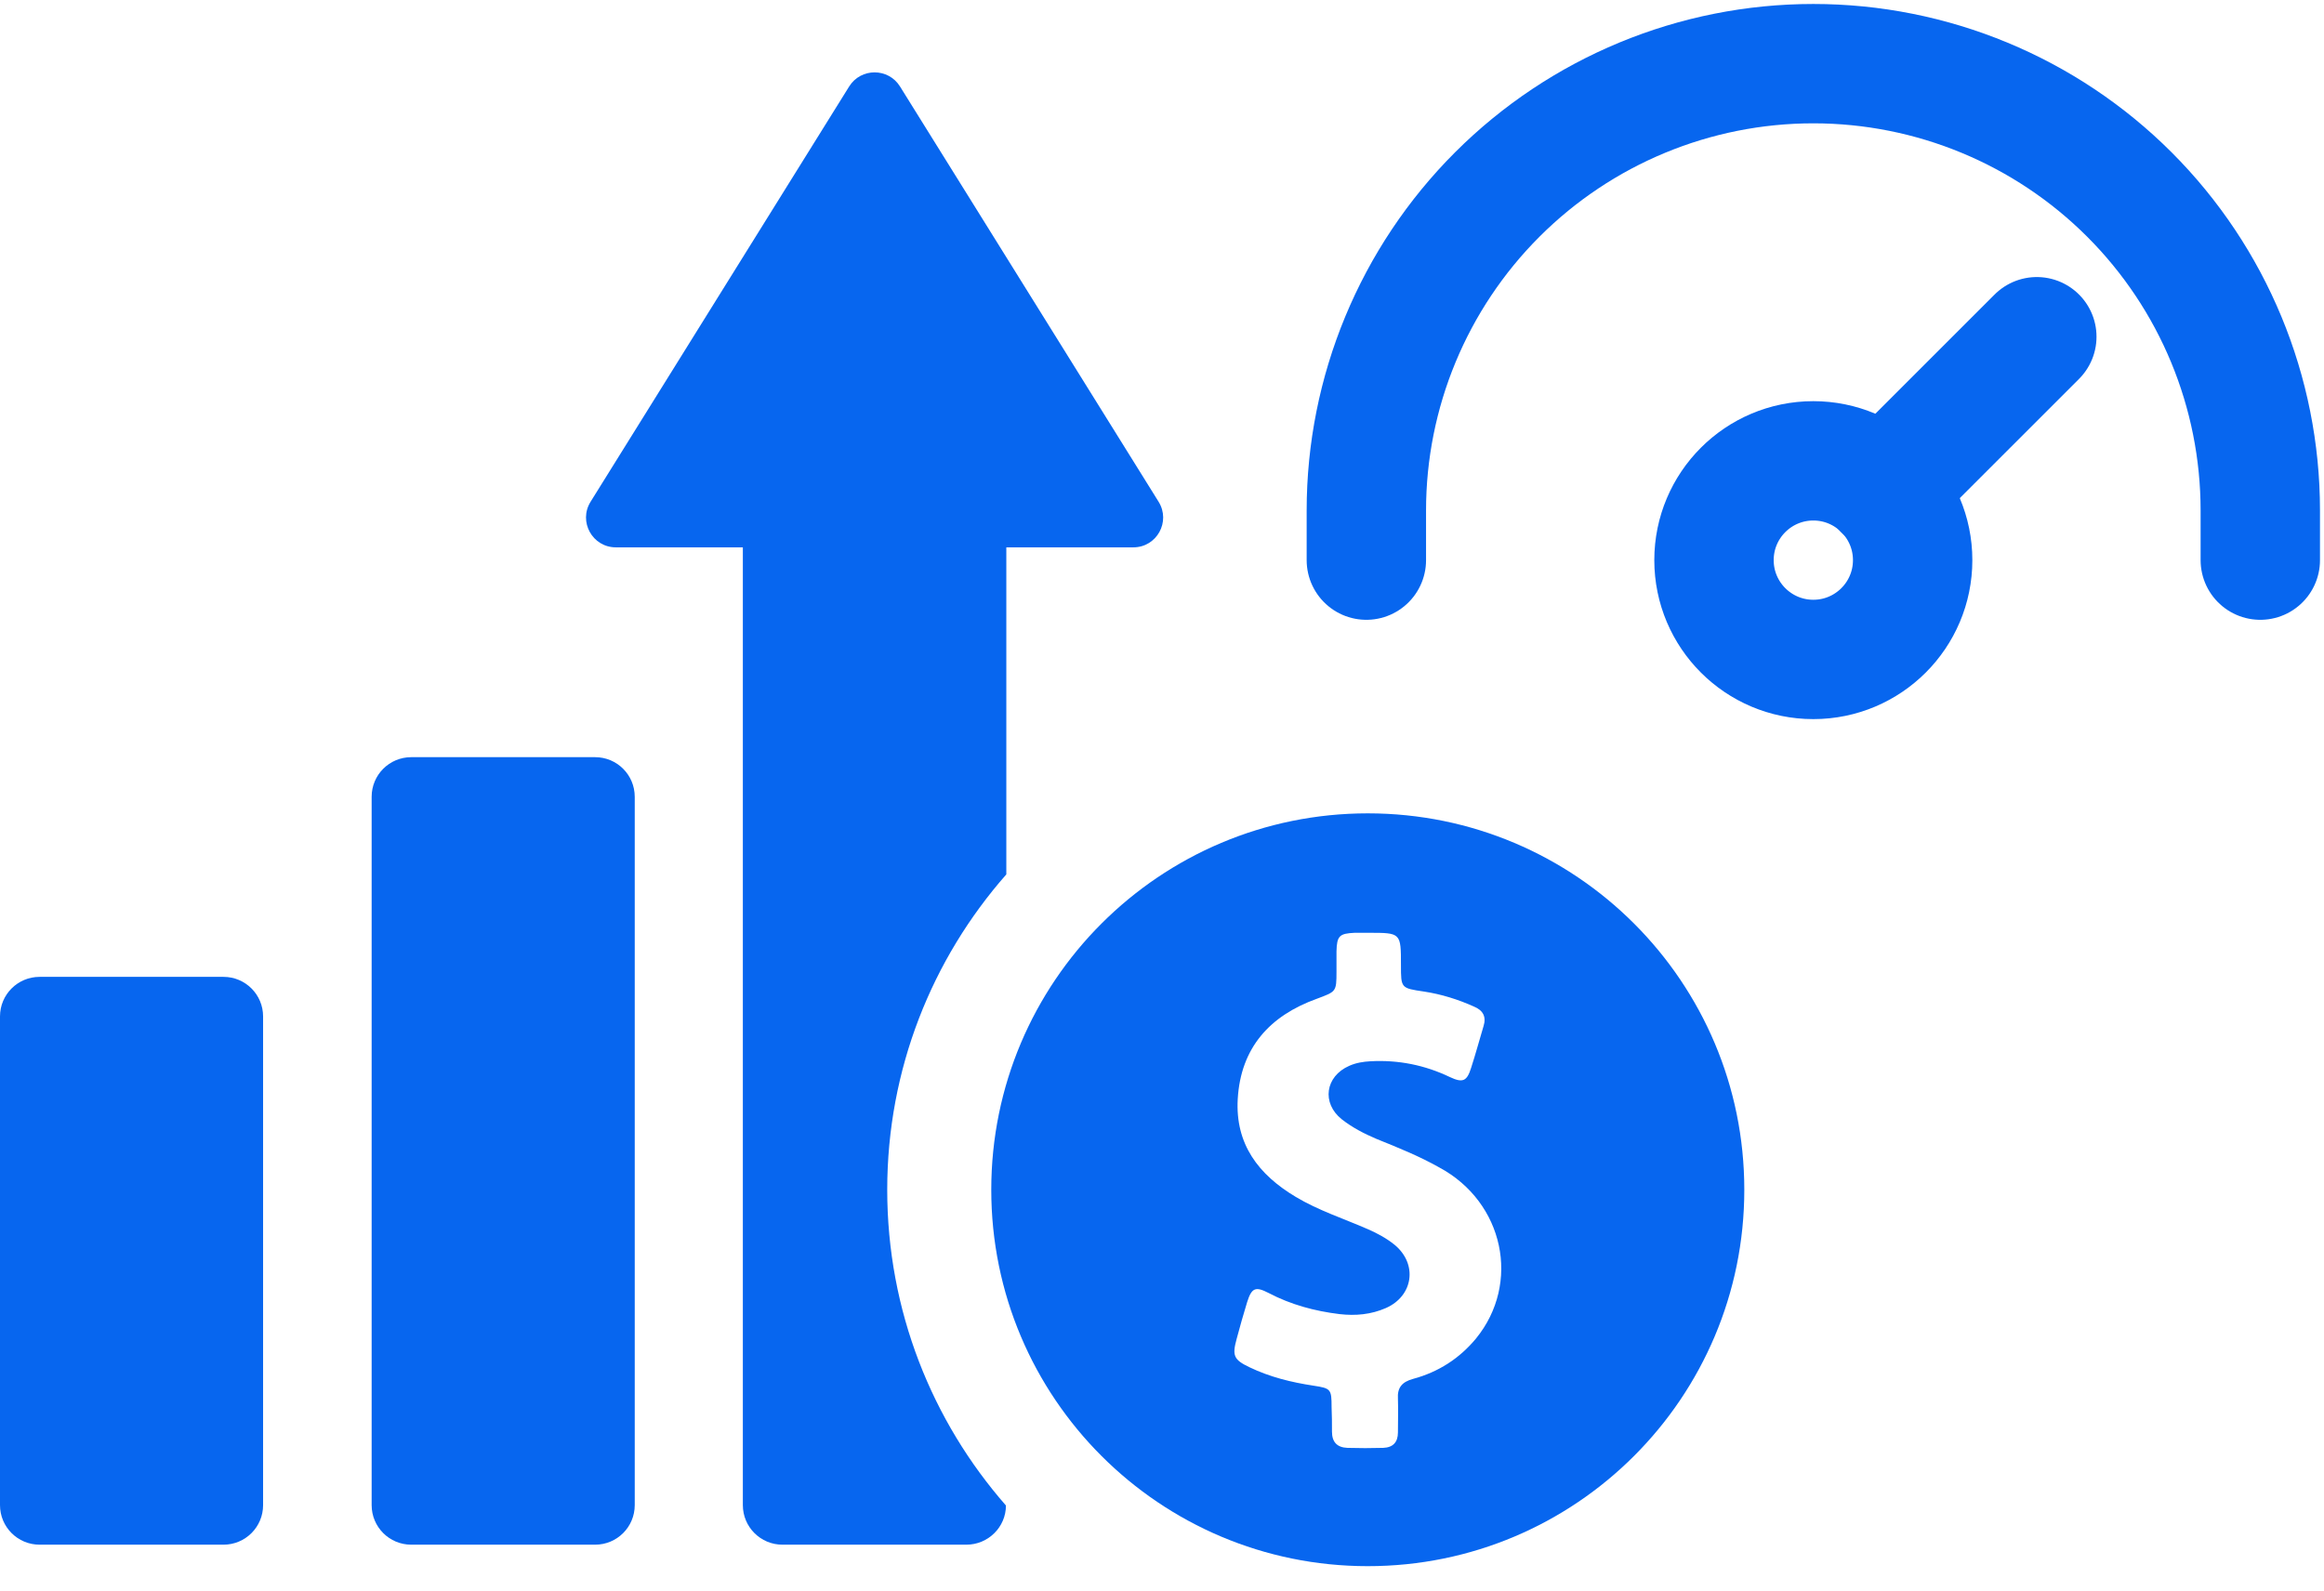
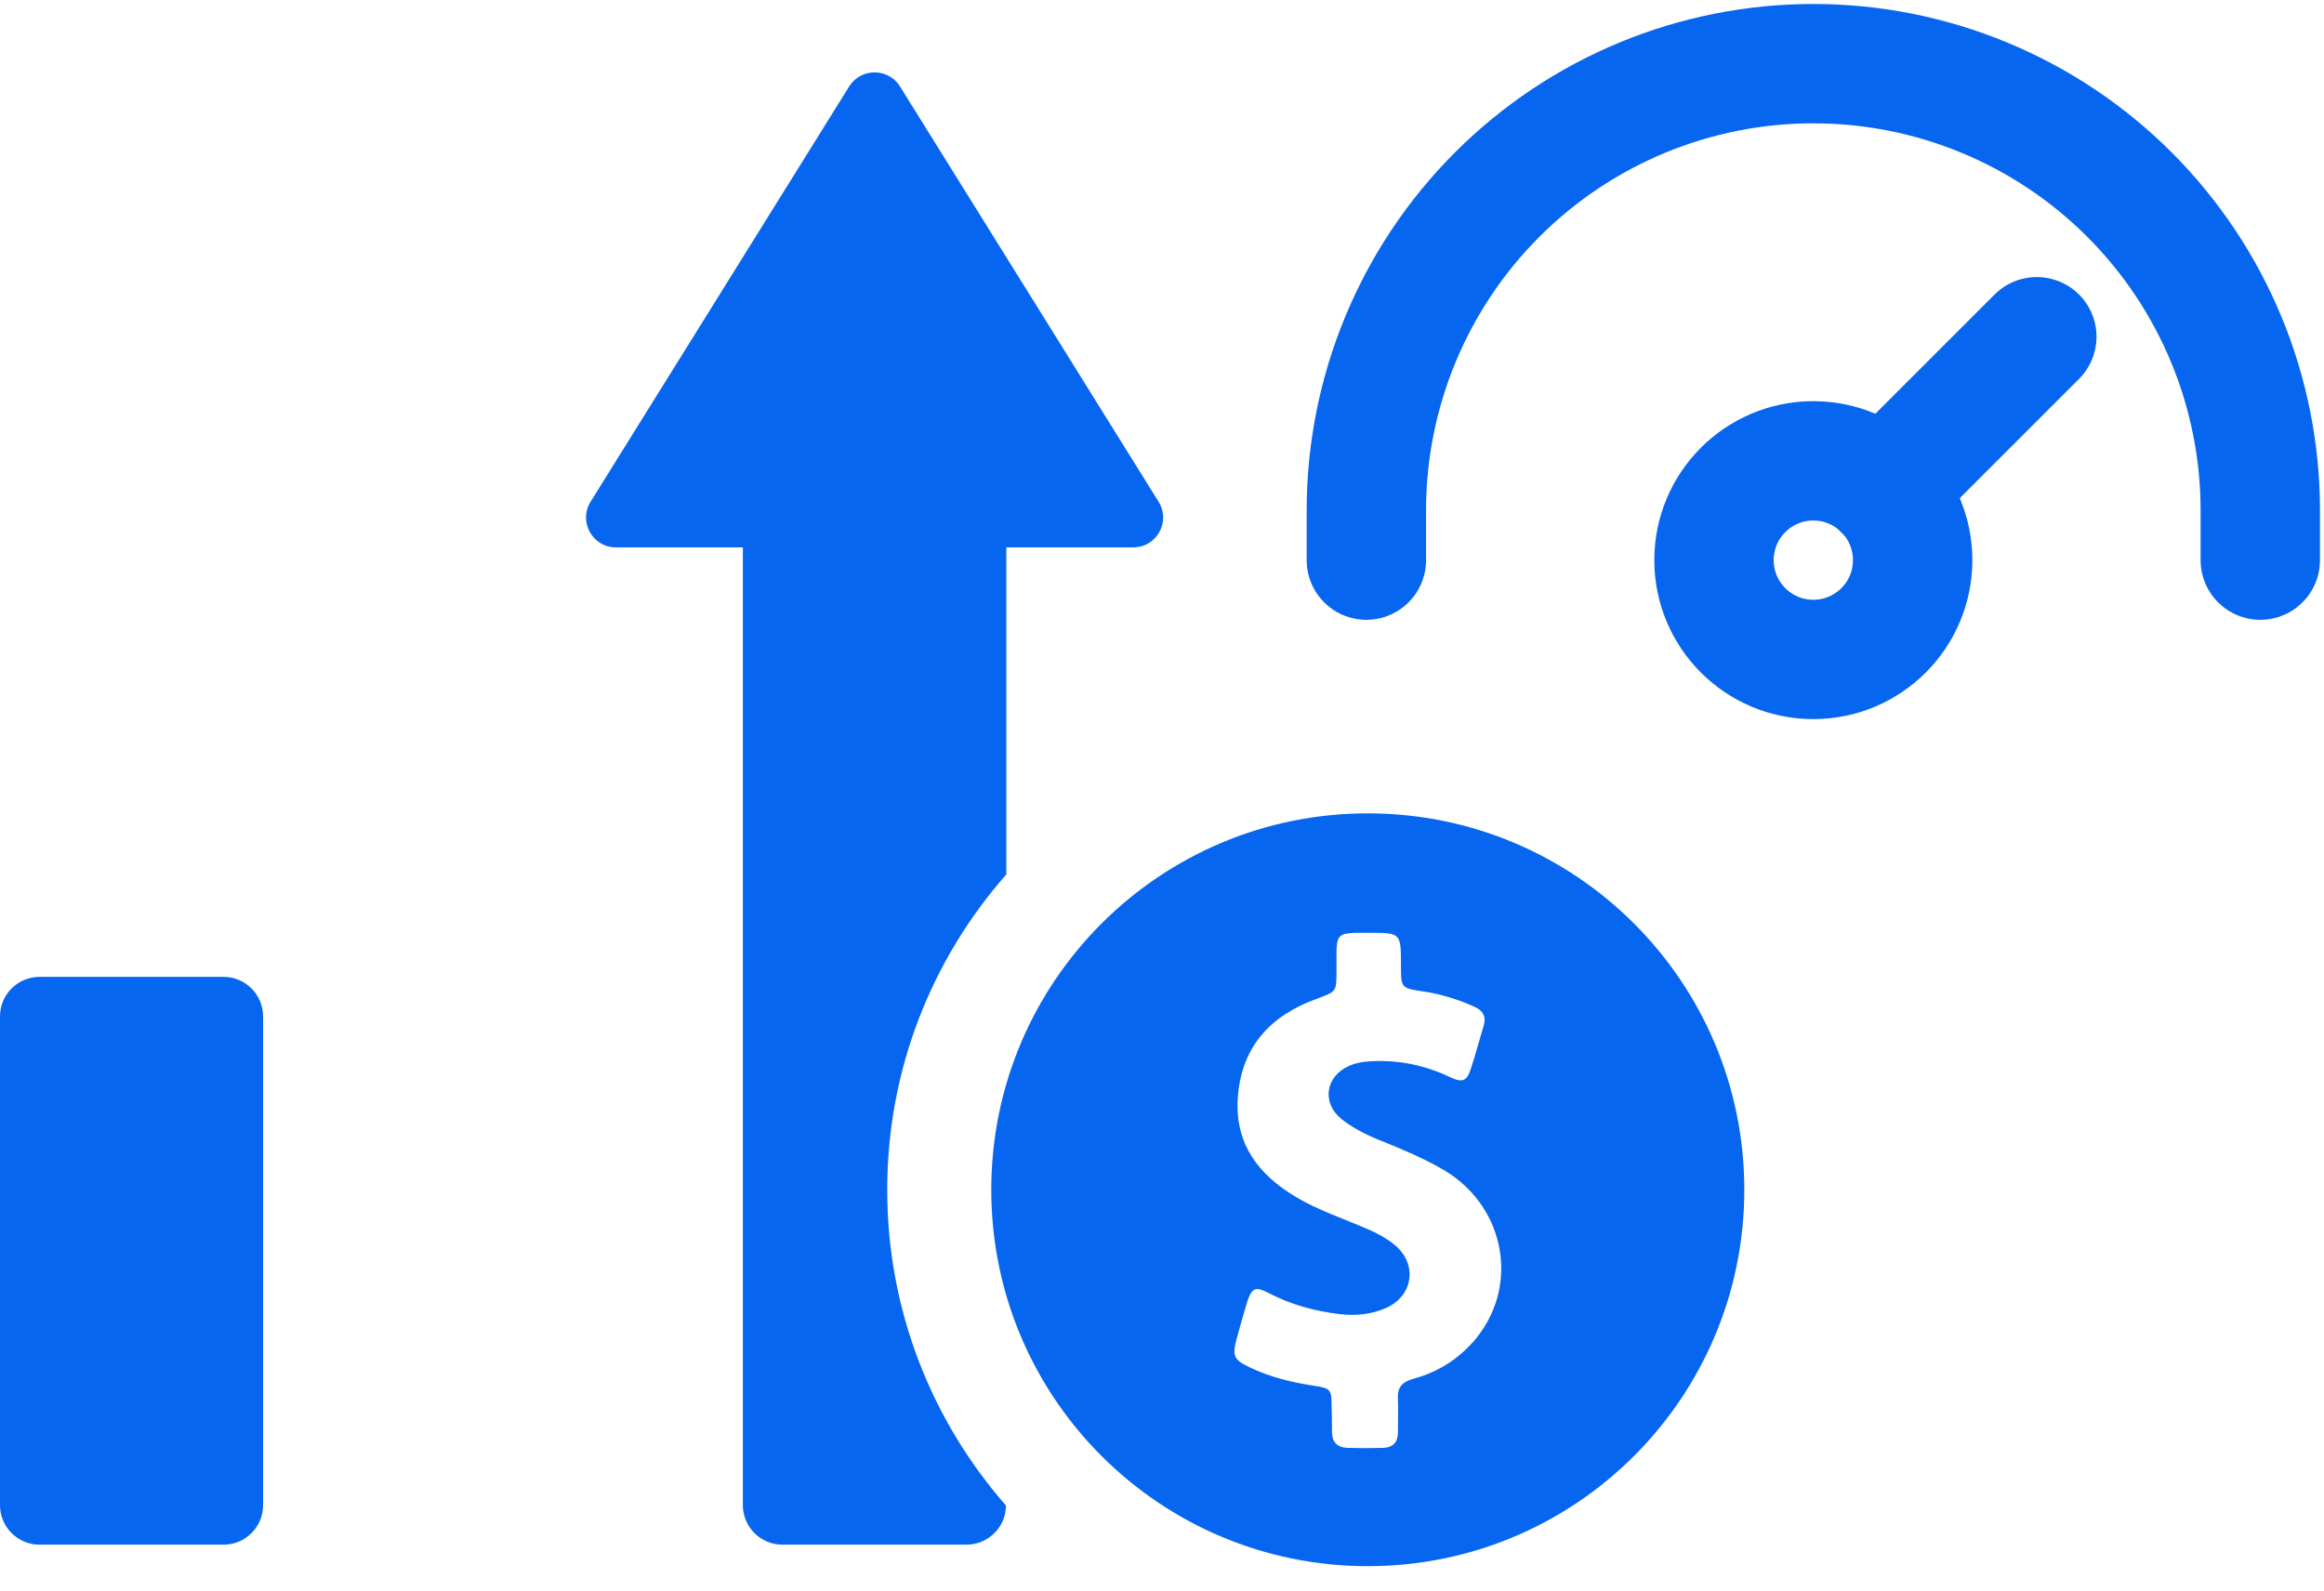
<svg xmlns="http://www.w3.org/2000/svg" width="73" height="50" viewBox="0 0 73 50" fill="none">
  <path d="M42.919 17.6V16.04C42.919 12.316 44.398 8.745 47.031 6.112C49.664 3.479 53.235 2 56.959 2C60.683 2 64.254 3.479 66.887 6.112C69.52 8.745 70.999 12.316 70.999 16.04V17.6" stroke="#0766EF" stroke-width="3.75" stroke-linecap="round" stroke-linejoin="round" />
  <path d="M56.959 20.72C58.682 20.72 60.079 19.323 60.079 17.6C60.079 15.877 58.682 14.48 56.959 14.48C55.236 14.48 53.839 15.877 53.839 17.6C53.839 19.323 55.236 20.72 56.959 20.72Z" stroke="#0766EF" stroke-width="3.75" stroke-linecap="round" stroke-linejoin="round" />
  <path d="M59.16 15.399L63.979 10.58" stroke="#0766EF" stroke-width="3.75" stroke-linecap="round" stroke-linejoin="round" />
  <path d="M7.021 30.694H1.243C0.556 30.694 0 31.25 0 31.937V34.34V44.889V47.292C0 47.979 0.556 48.535 1.243 48.535H7.021C7.707 48.535 8.264 47.979 8.264 47.292V44.889V34.34V31.937C8.264 31.25 7.707 30.694 7.021 30.694Z" fill="#0766EF" />
-   <path d="M18.694 23.791H12.917C12.23 23.791 11.674 24.348 11.674 25.035V34.34V37.986V47.292C11.674 47.979 12.23 48.535 12.917 48.535H18.694C19.381 48.535 19.938 47.979 19.938 47.292V37.986V34.34V25.035C19.938 24.348 19.381 23.791 18.694 23.791Z" fill="#0766EF" />
  <path d="M31.61 27.474V17.198H35.6C36.334 17.198 36.783 16.392 36.393 15.765L28.271 2.718C27.904 2.126 27.04 2.126 26.673 2.718L18.551 15.765C18.161 16.392 18.611 17.198 19.345 17.198H23.334V47.292C23.334 47.979 23.891 48.535 24.577 48.535H30.355C31.041 48.535 31.598 47.979 31.598 47.304C29.277 44.652 27.869 41.183 27.869 37.383C27.869 33.594 29.277 30.126 31.61 27.474Z" fill="#0766EF" />
  <path d="M42.964 25.556C36.429 25.556 31.137 30.848 31.137 37.383C31.137 43.918 36.429 49.21 42.964 49.21C49.499 49.21 54.791 43.918 54.791 37.383C54.791 30.848 49.499 25.556 42.964 25.556ZM46.362 42.059C45.841 42.687 45.178 43.113 44.385 43.326C44.041 43.421 43.887 43.598 43.911 43.953C43.923 44.297 43.911 44.652 43.911 45.007C43.911 45.315 43.757 45.481 43.449 45.493C43.071 45.504 42.692 45.504 42.325 45.493C41.993 45.481 41.839 45.303 41.839 44.983C41.839 44.723 41.839 44.474 41.827 44.214C41.827 43.646 41.804 43.622 41.259 43.539C40.561 43.433 39.886 43.267 39.246 42.959C38.749 42.722 38.702 42.592 38.844 42.071C38.95 41.68 39.057 41.29 39.175 40.911C39.318 40.461 39.436 40.414 39.85 40.627C40.549 40.994 41.295 41.195 42.076 41.29C42.585 41.349 43.071 41.302 43.532 41.1C44.396 40.721 44.538 39.715 43.804 39.111C43.556 38.91 43.272 38.756 42.976 38.626C42.218 38.294 41.413 38.034 40.703 37.608C39.531 36.909 38.797 35.95 38.879 34.53C38.974 32.919 39.886 31.913 41.366 31.381C41.969 31.155 41.981 31.167 41.981 30.528C41.981 30.315 41.981 30.102 41.981 29.889C41.993 29.403 42.076 29.332 42.55 29.309C42.692 29.309 42.846 29.309 42.988 29.309C44.006 29.309 44.006 29.309 44.006 30.327C44.006 31.049 44.006 31.049 44.728 31.155C45.273 31.238 45.805 31.404 46.303 31.629C46.587 31.747 46.693 31.949 46.599 32.245C46.468 32.683 46.35 33.121 46.208 33.559C46.078 33.973 45.947 34.032 45.545 33.843C44.752 33.464 43.923 33.298 43.047 33.346C42.822 33.358 42.597 33.393 42.384 33.488C41.626 33.819 41.508 34.66 42.147 35.169C42.478 35.429 42.846 35.619 43.236 35.785C43.911 36.057 44.586 36.329 45.213 36.684C47.238 37.773 47.782 40.319 46.362 42.059Z" fill="#0766EF" />
</svg>